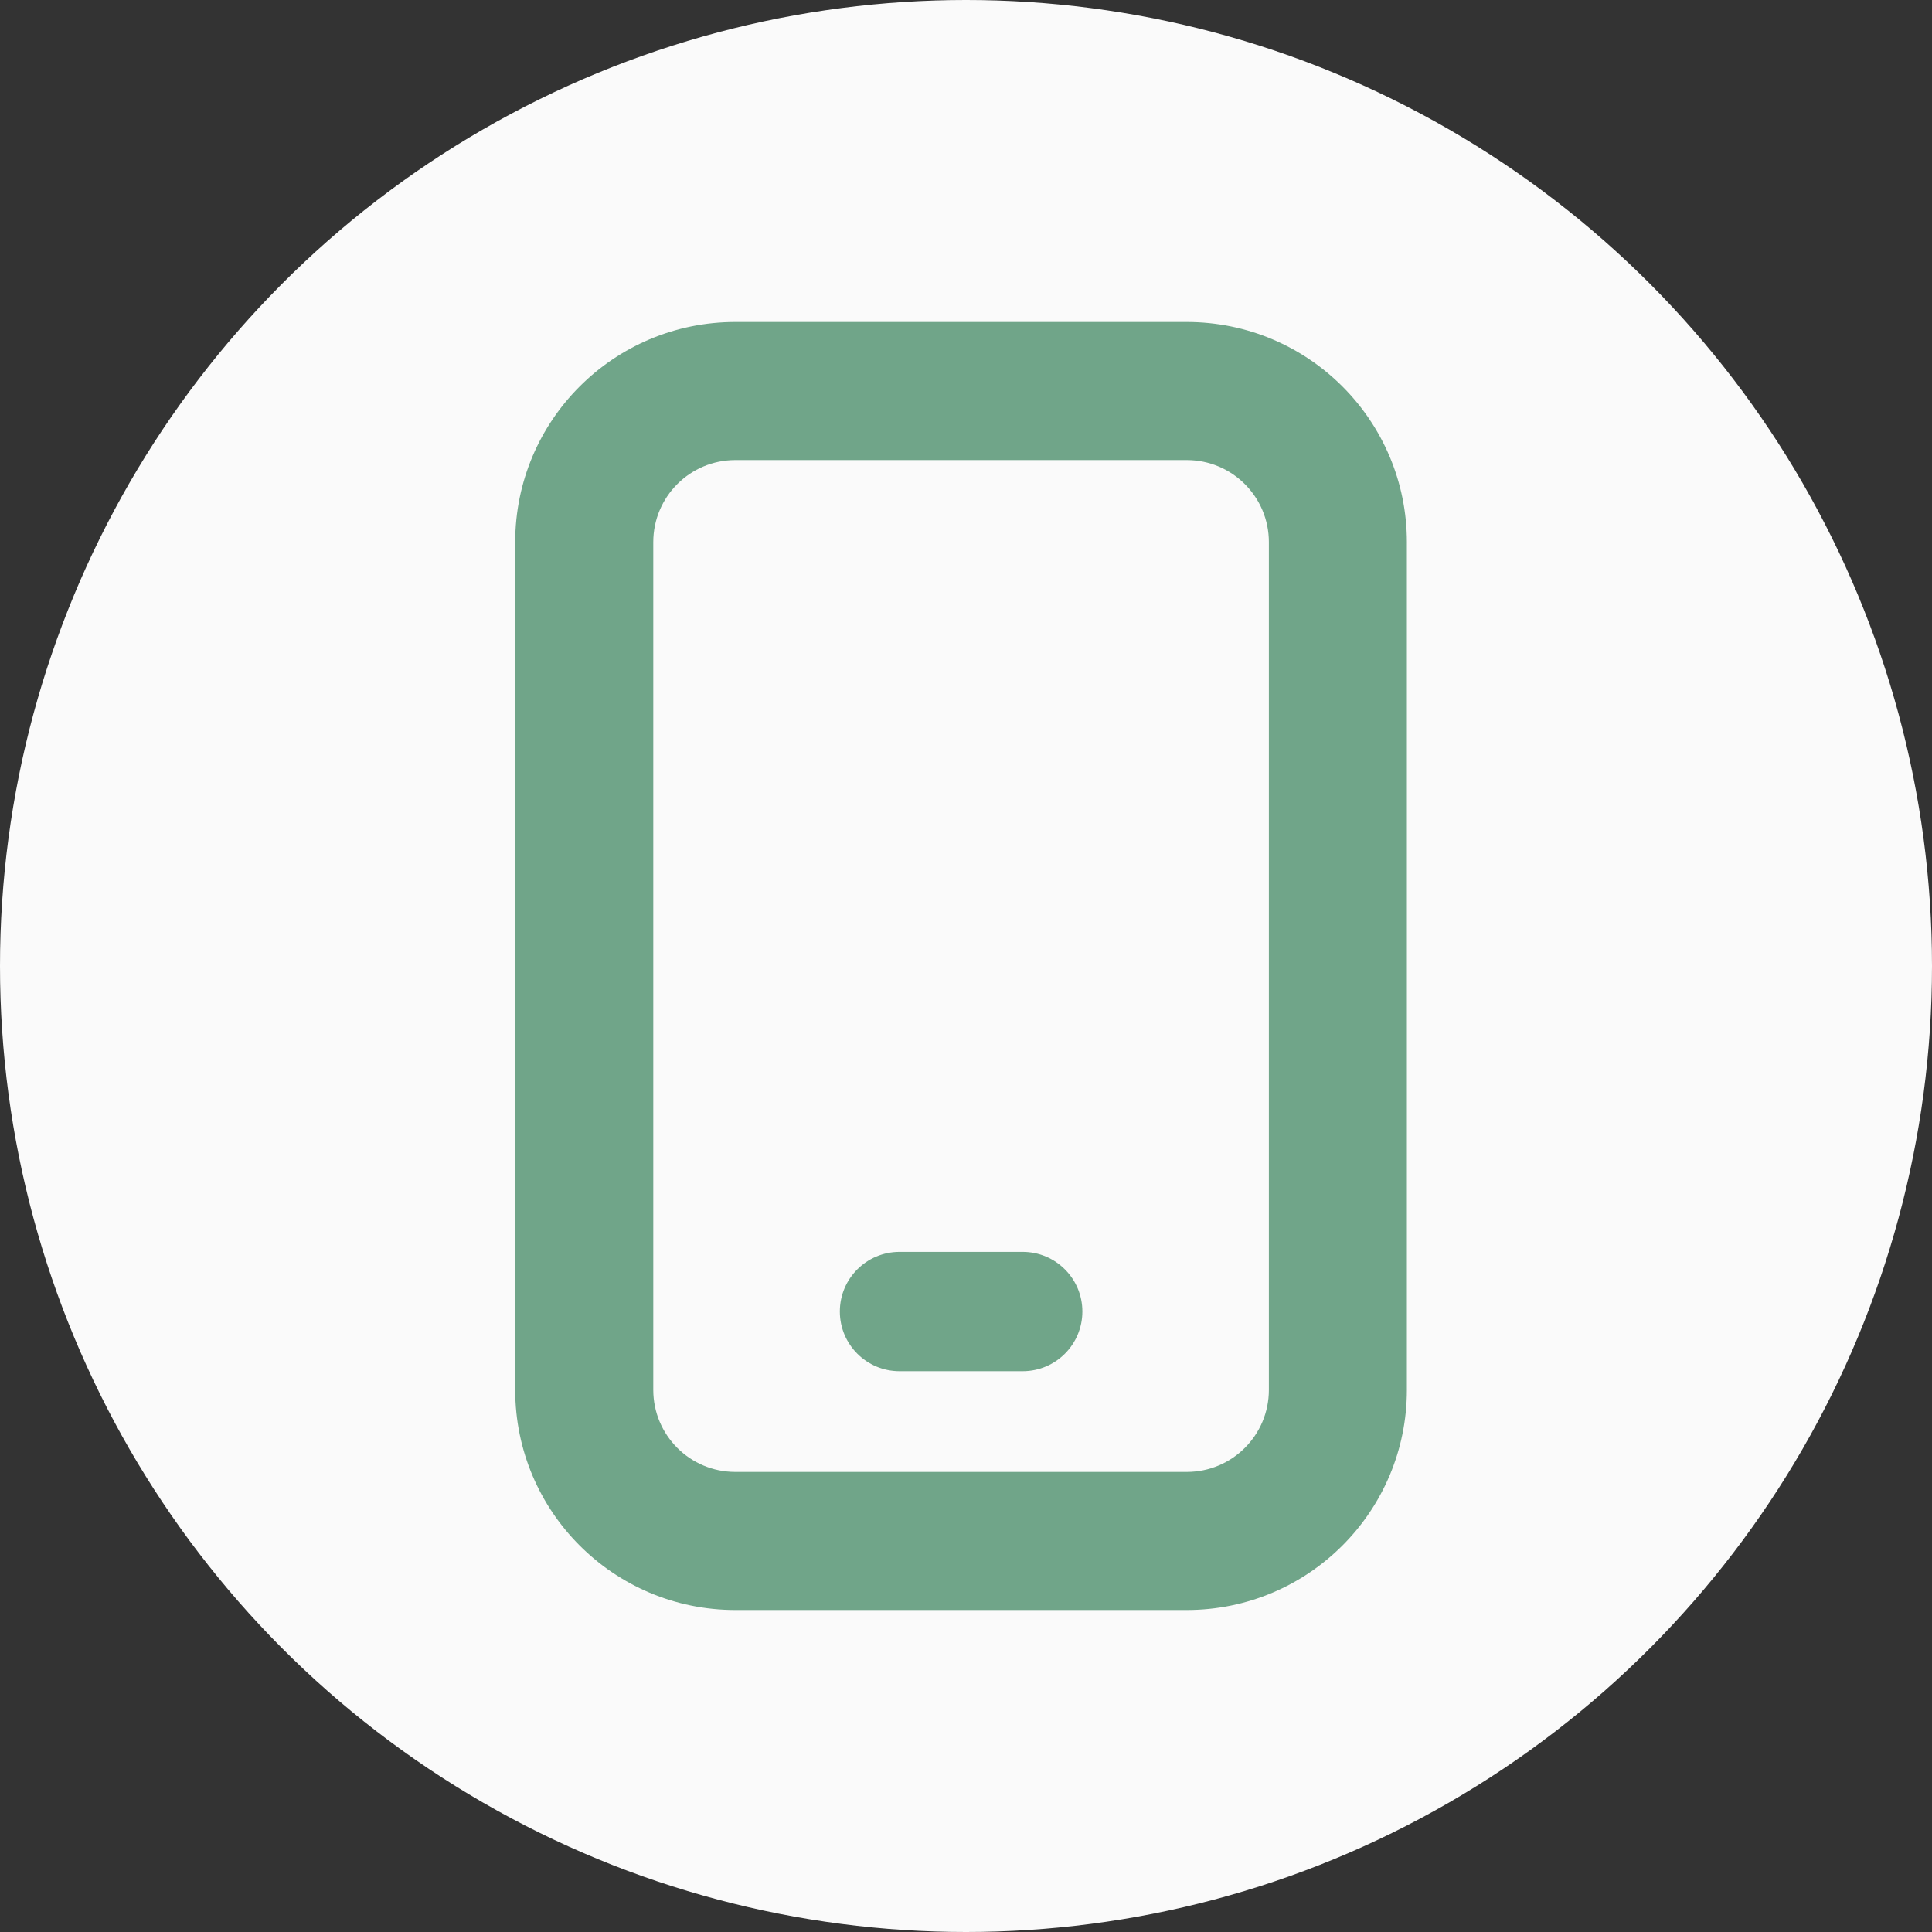
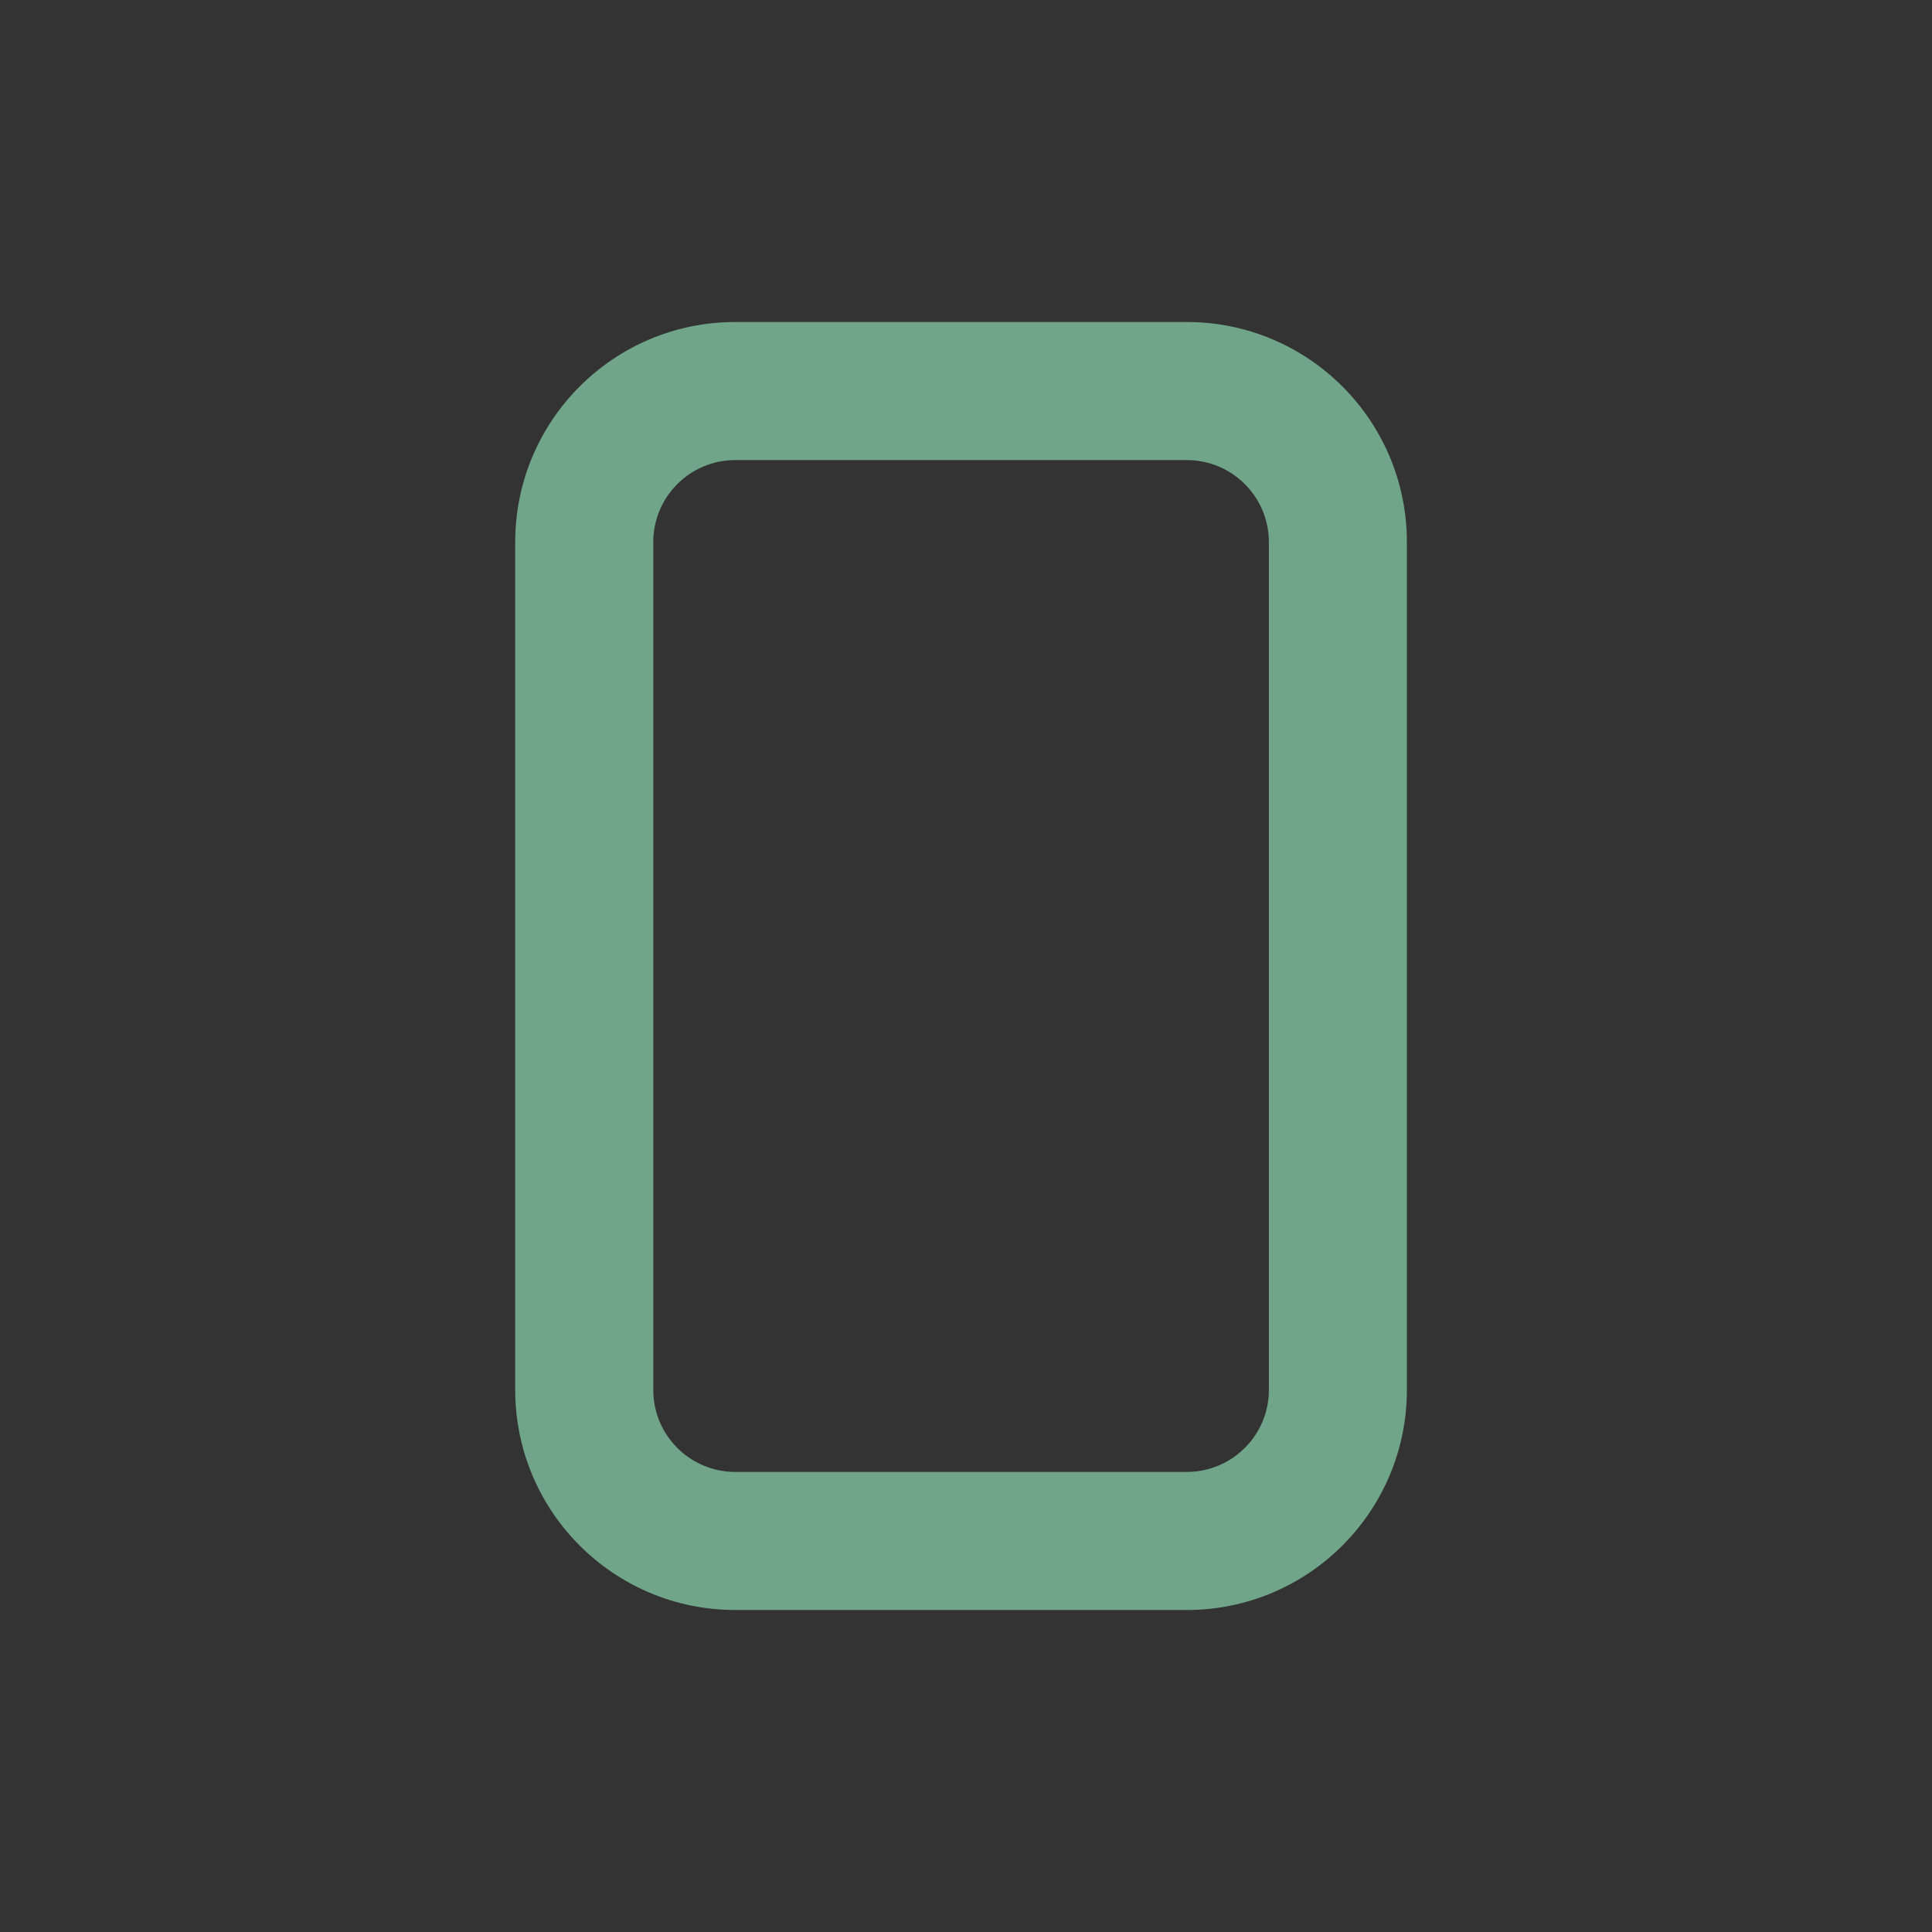
<svg xmlns="http://www.w3.org/2000/svg" width="30" height="30" viewBox="0 0 30 30" fill="none">
  <rect x="0" y="0" width="30" height="30" fill="#333333" stroke="none" />
-   <circle cx="15" cy="15" r="15" fill="#FAFAFA" />
  <path fill-rule="evenodd" clip-rule="evenodd" d="M18.428 7.144H11.418C10.714 7.144 10.144 7.714 10.144 8.418V21.582C10.144 22.286 10.714 22.856 11.418 22.856H18.428C19.132 22.856 19.703 22.286 19.703 21.582V8.418C19.703 7.714 19.132 7.144 18.428 7.144ZM11.418 5C9.53 5 8 6.53 8 8.418V21.582C8 23.47 9.53 25 11.418 25H18.428C20.316 25 21.846 23.47 21.846 21.582V8.418C21.846 6.53 20.316 5 18.428 5H11.418Z" fill="#70A589" />
-   <path d="M13.041 20.365C13.041 19.854 13.456 19.439 13.968 19.439H15.88C16.392 19.439 16.807 19.854 16.807 20.365C16.807 20.877 16.392 21.292 15.88 21.292H13.968C13.456 21.292 13.041 20.877 13.041 20.365Z" fill="#70A589" />
</svg>